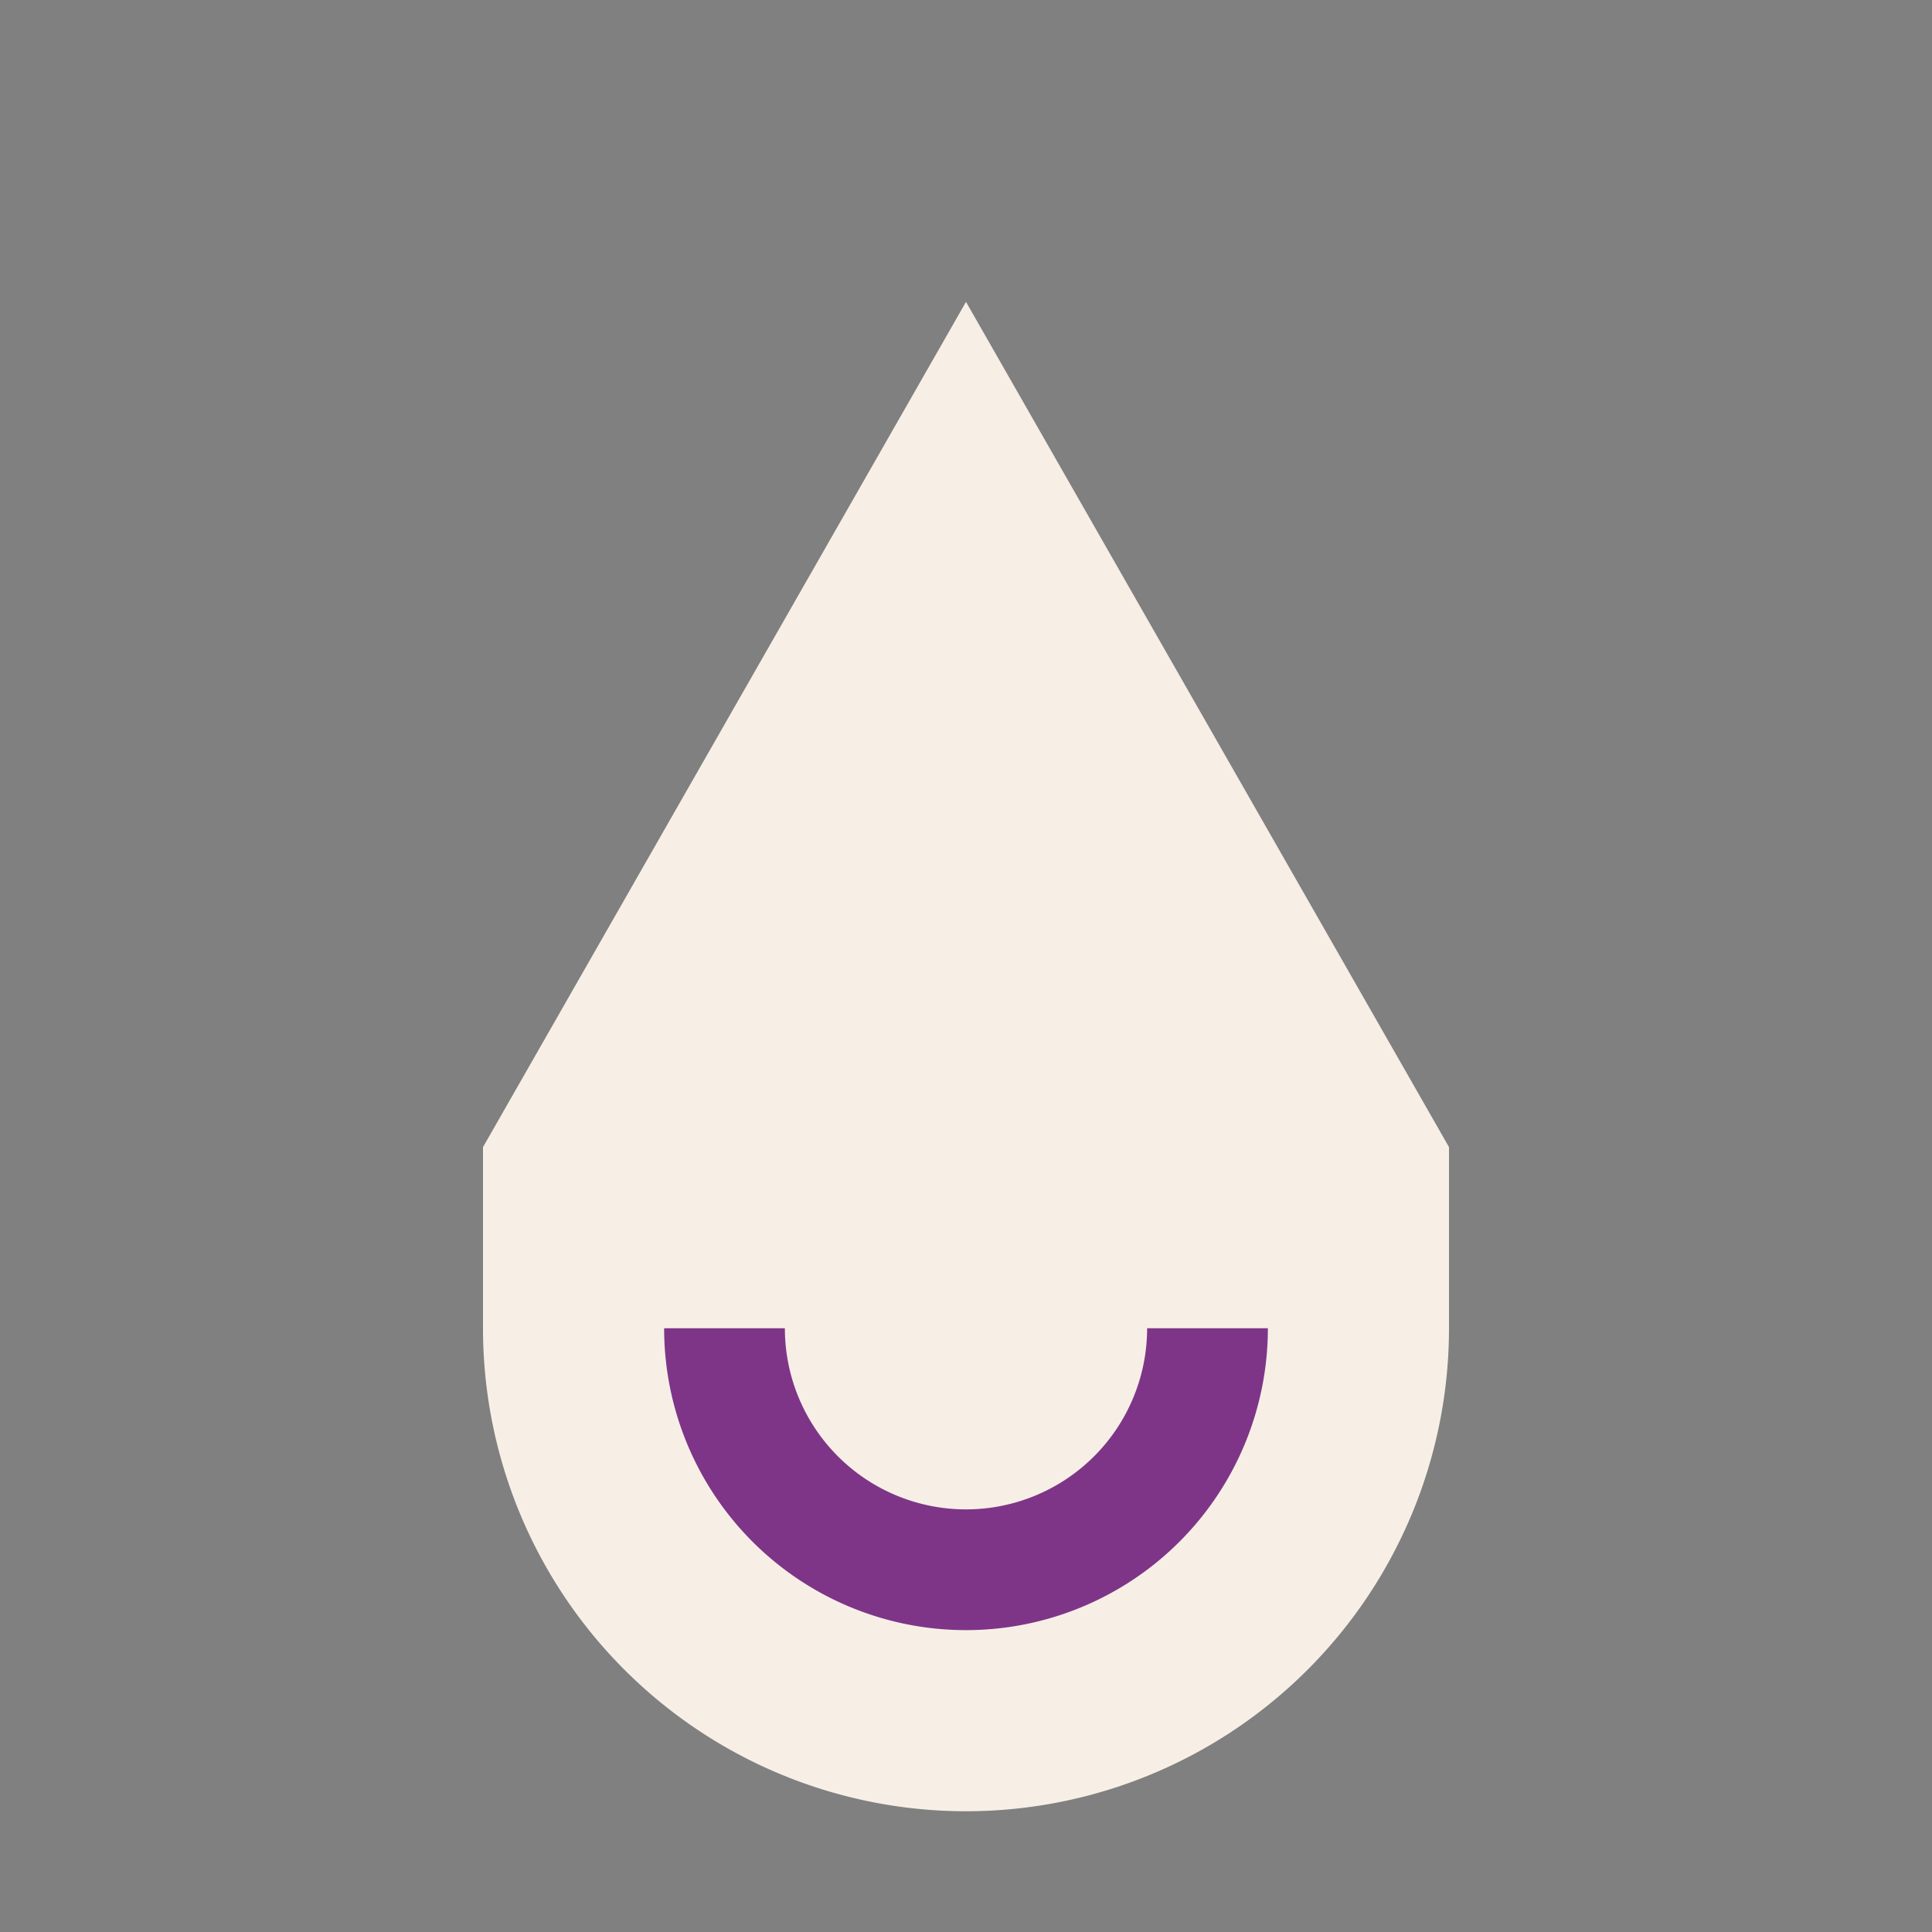
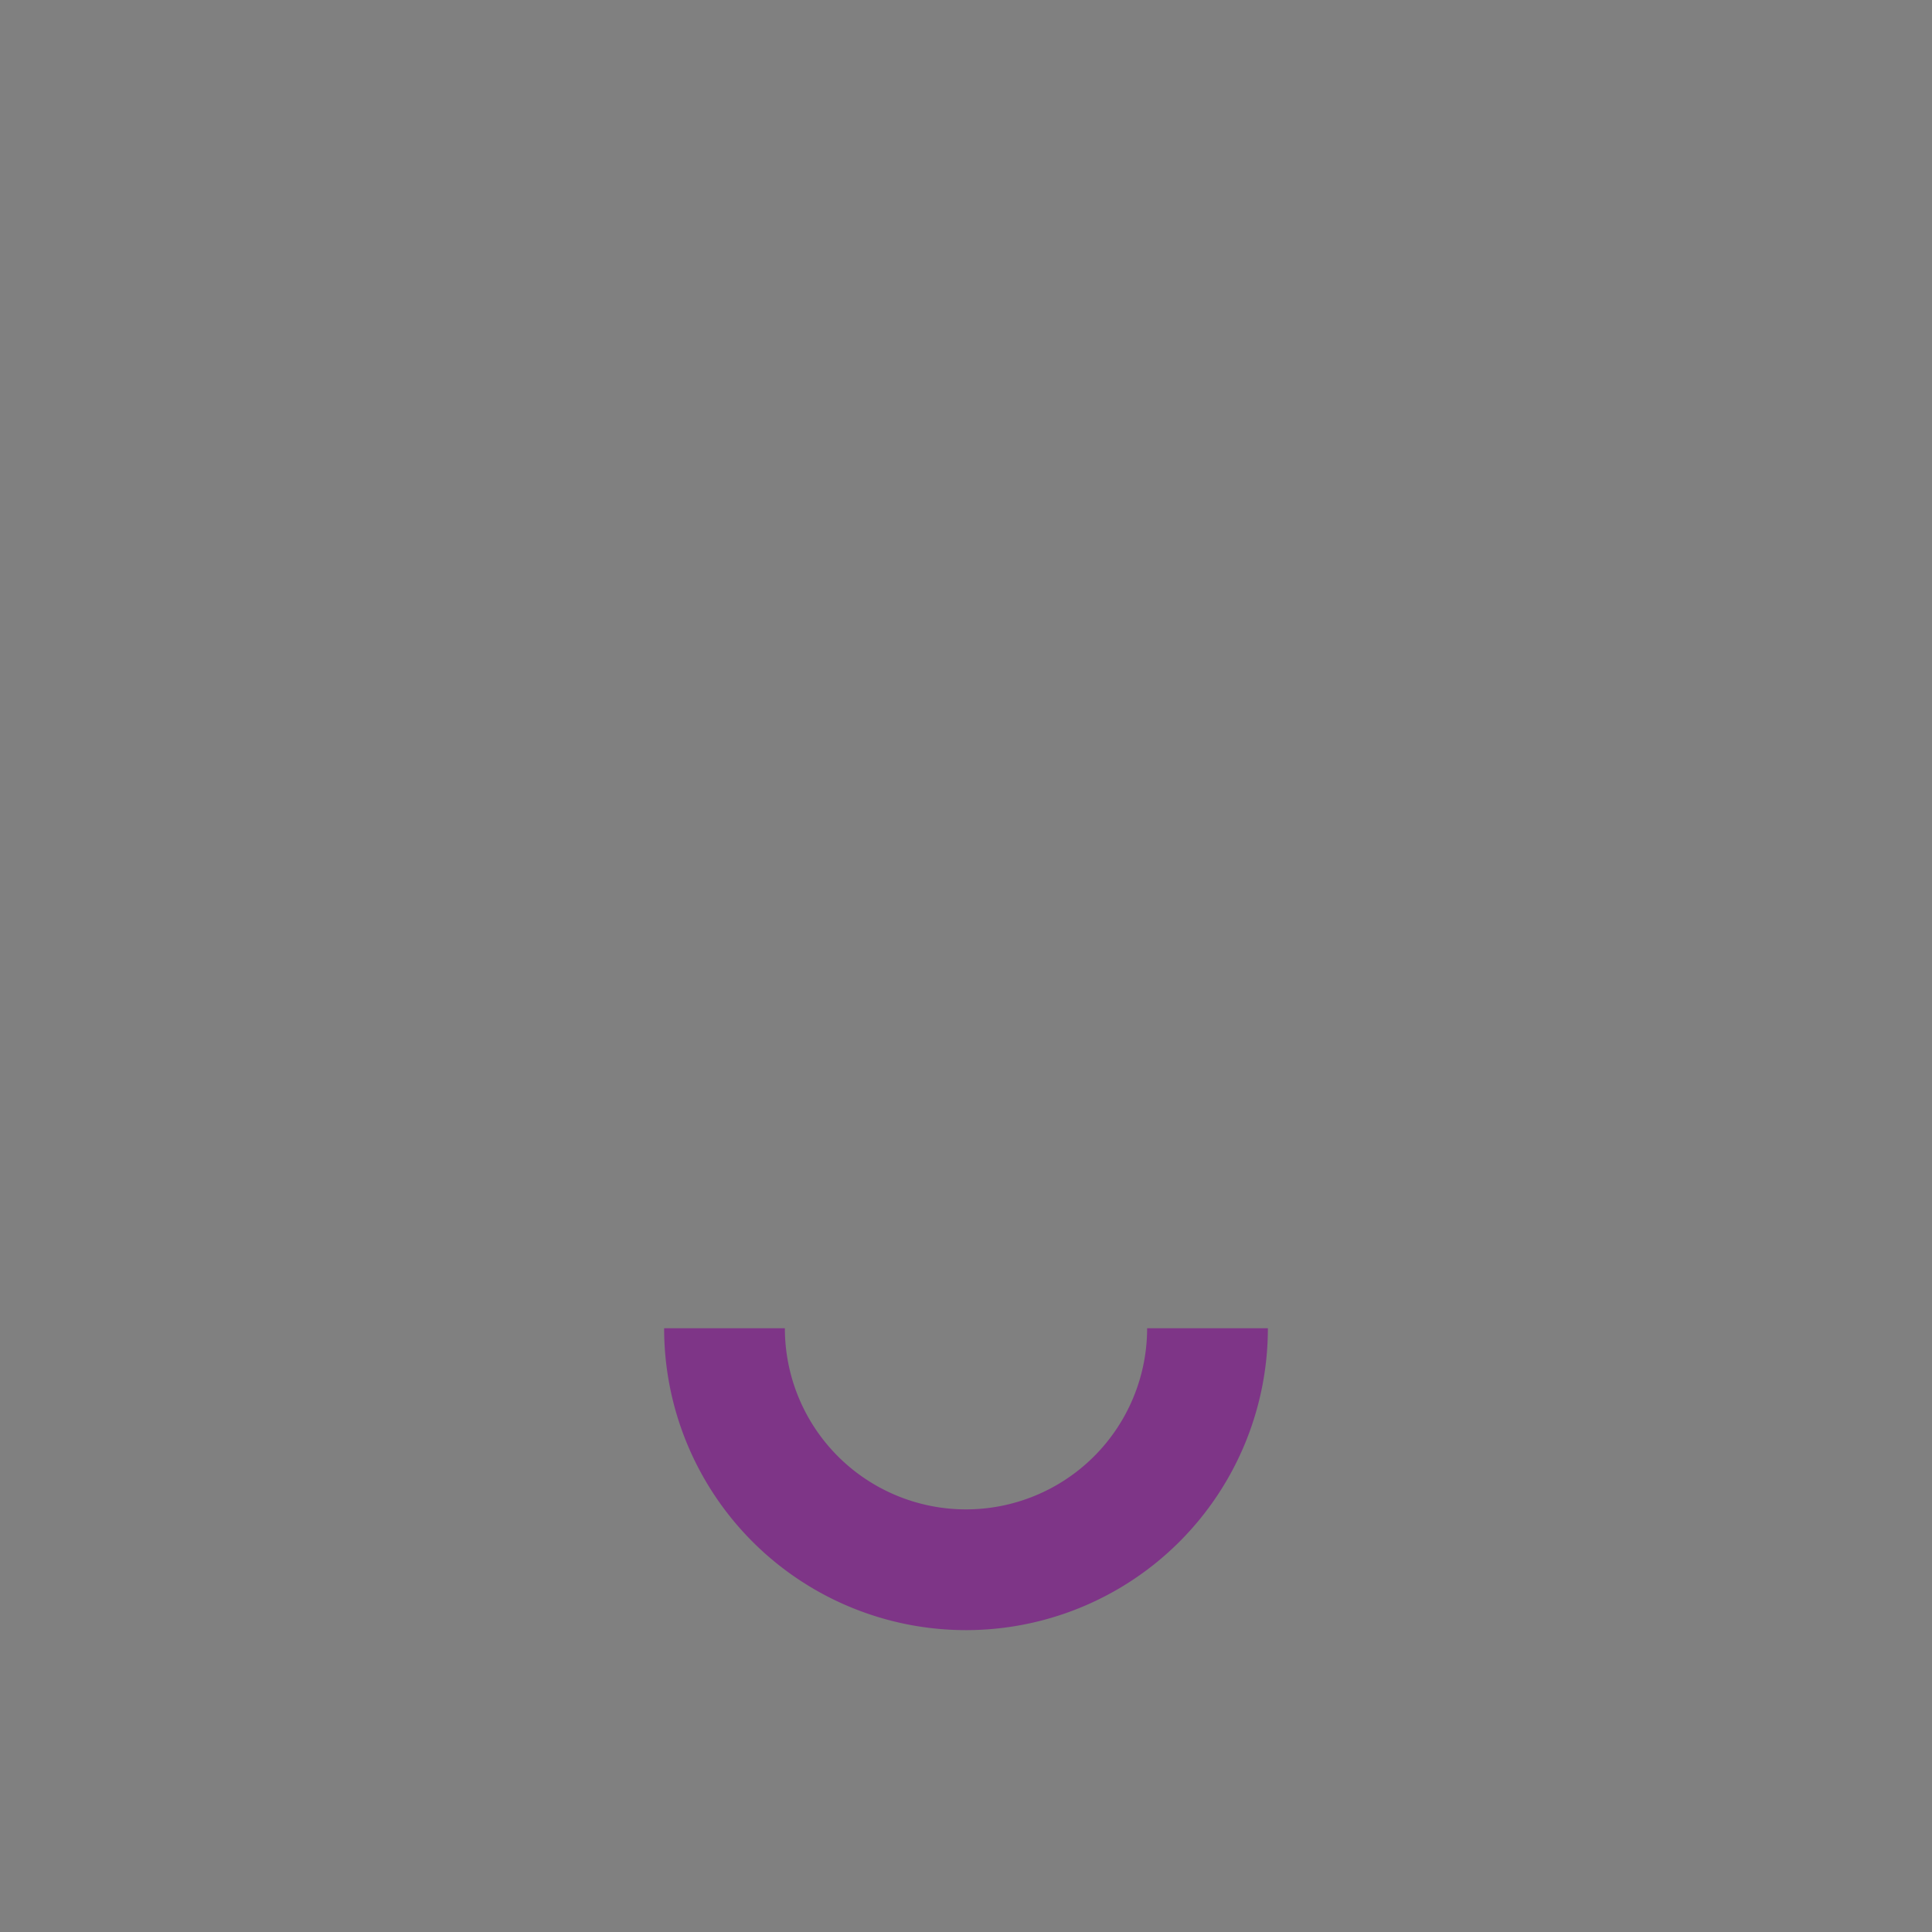
<svg xmlns="http://www.w3.org/2000/svg" width="32" height="32" viewBox="0 0 32 32">
  <rect x="0" y="0" width="32" height="32" fill="#808080" stroke="none" />
-   <path d="M8 19l8-14 8 14v3a8 8 0 0 1-16 0z" fill="#F7EFE6" />
  <path d="M12 22a4 4 0 0 0 8 0" stroke="#7E3587" stroke-width="2" fill="none" />
</svg>